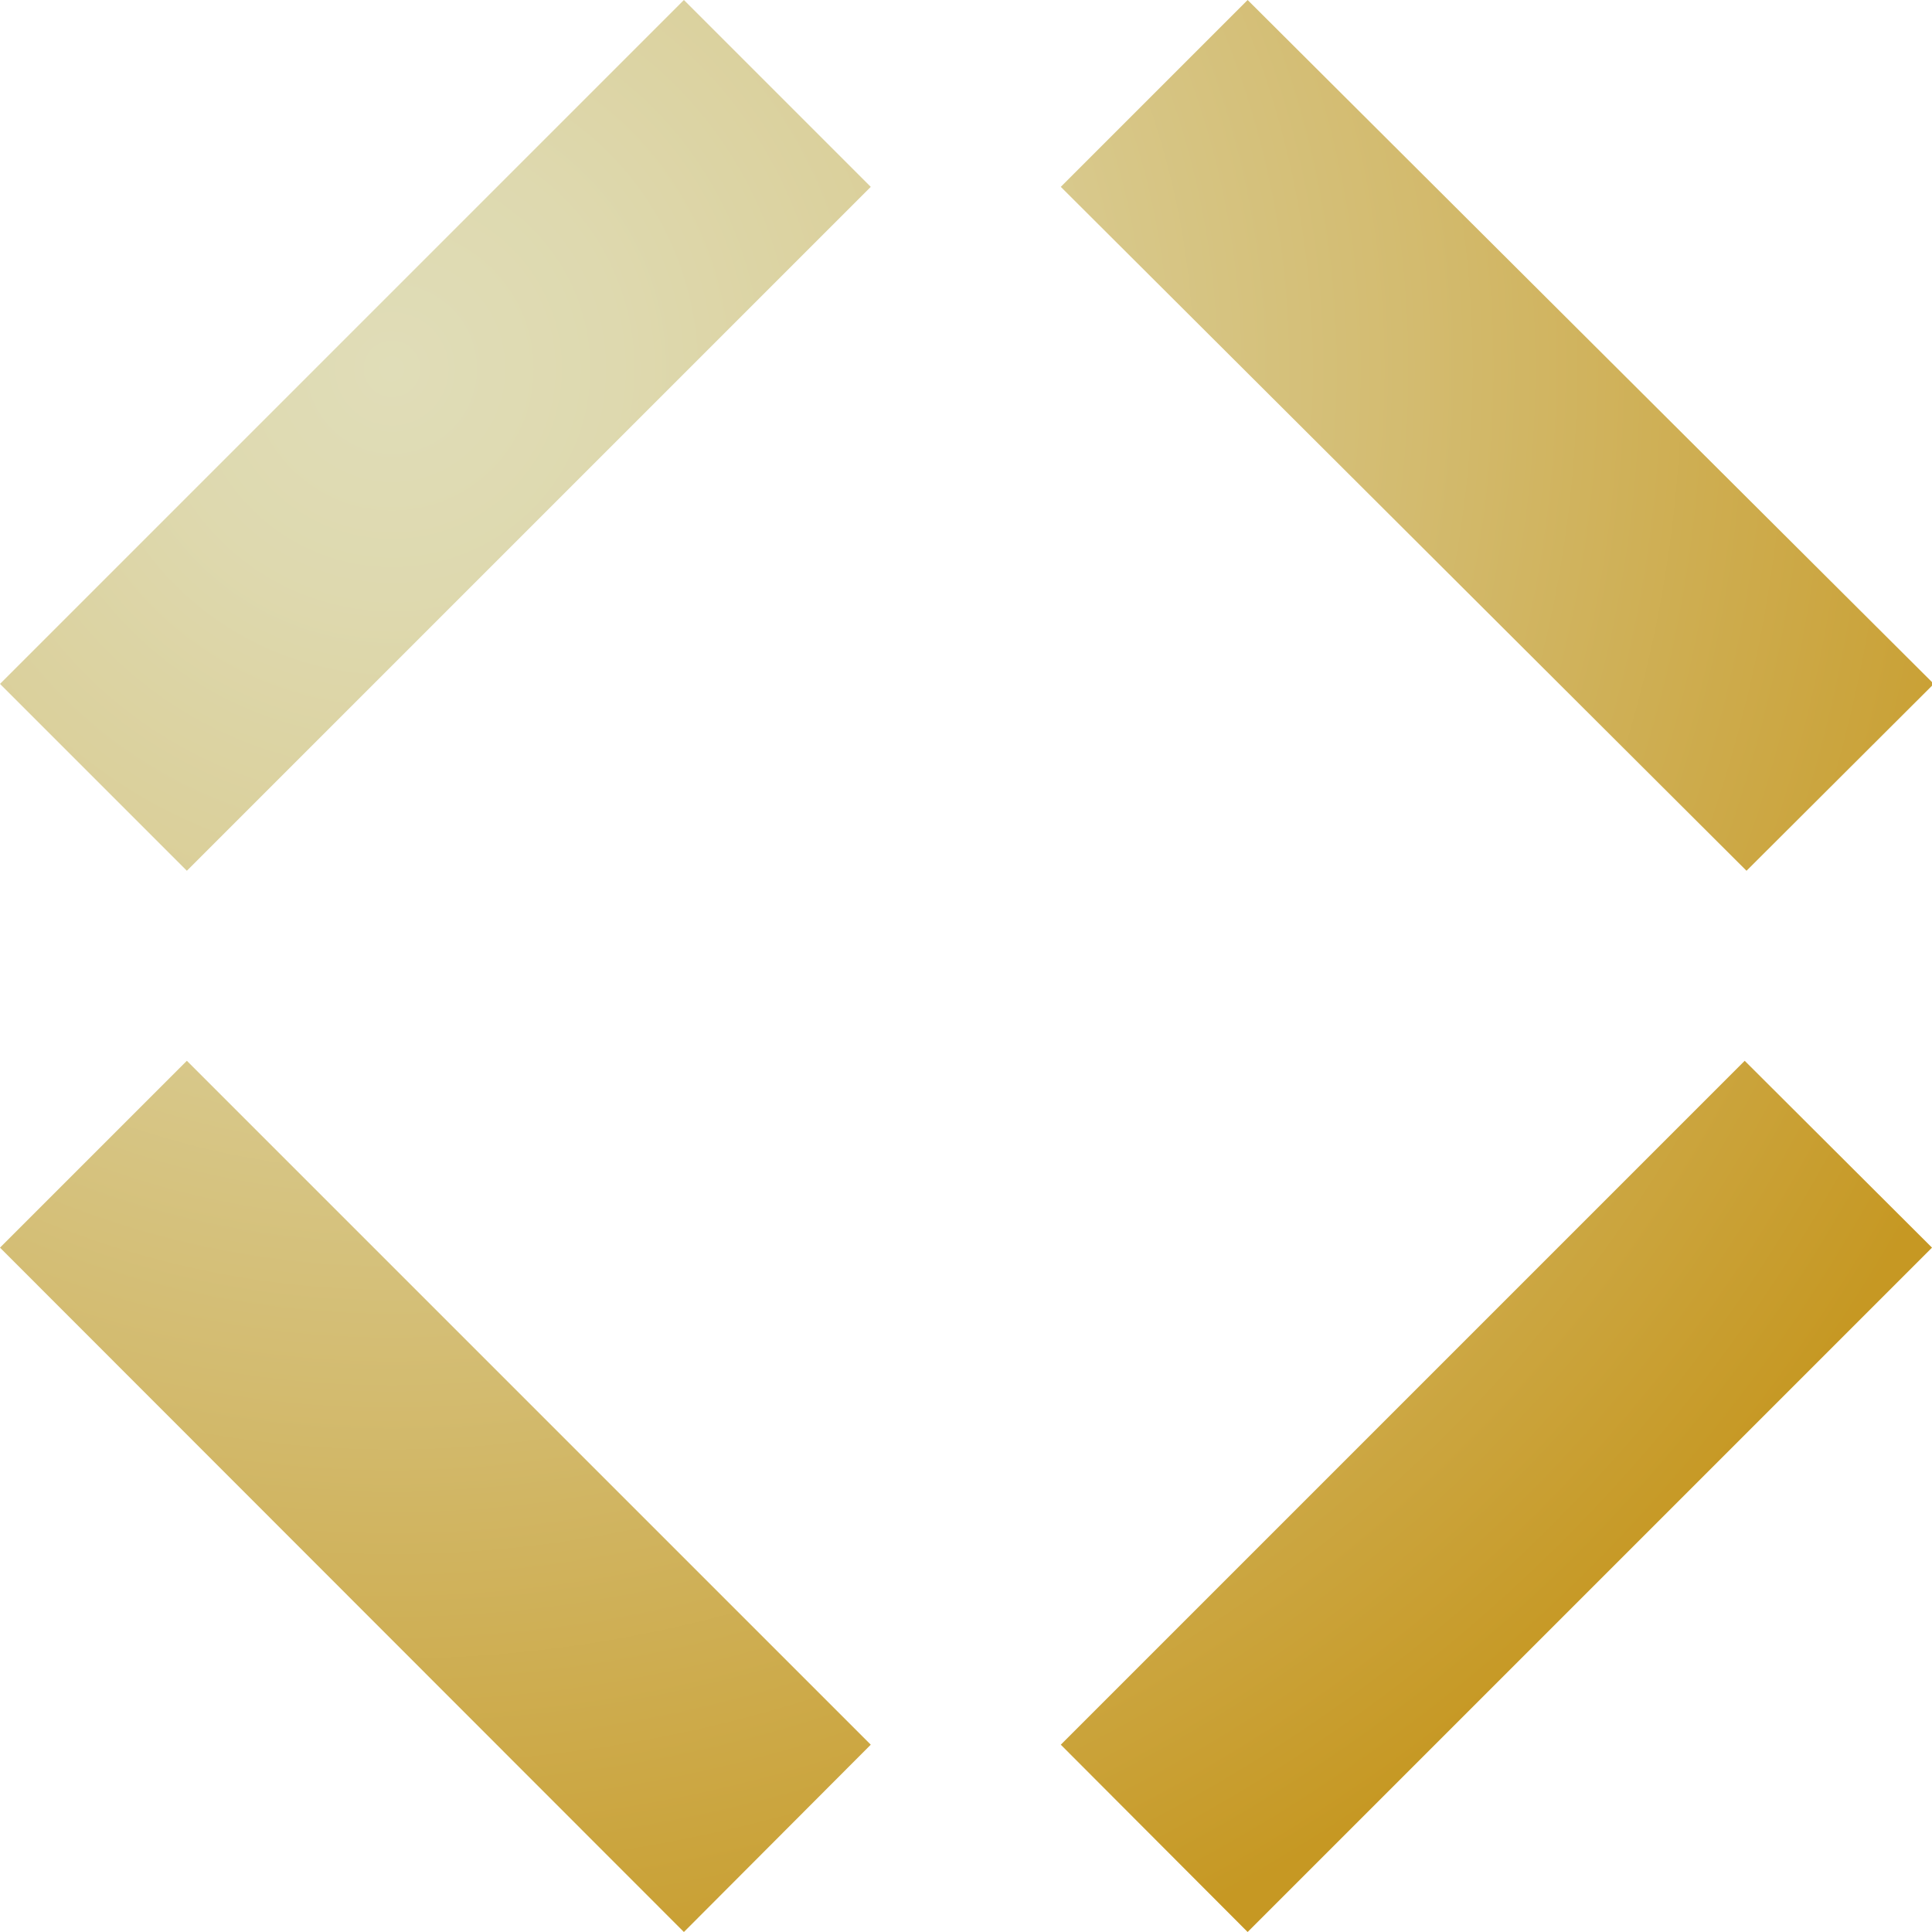
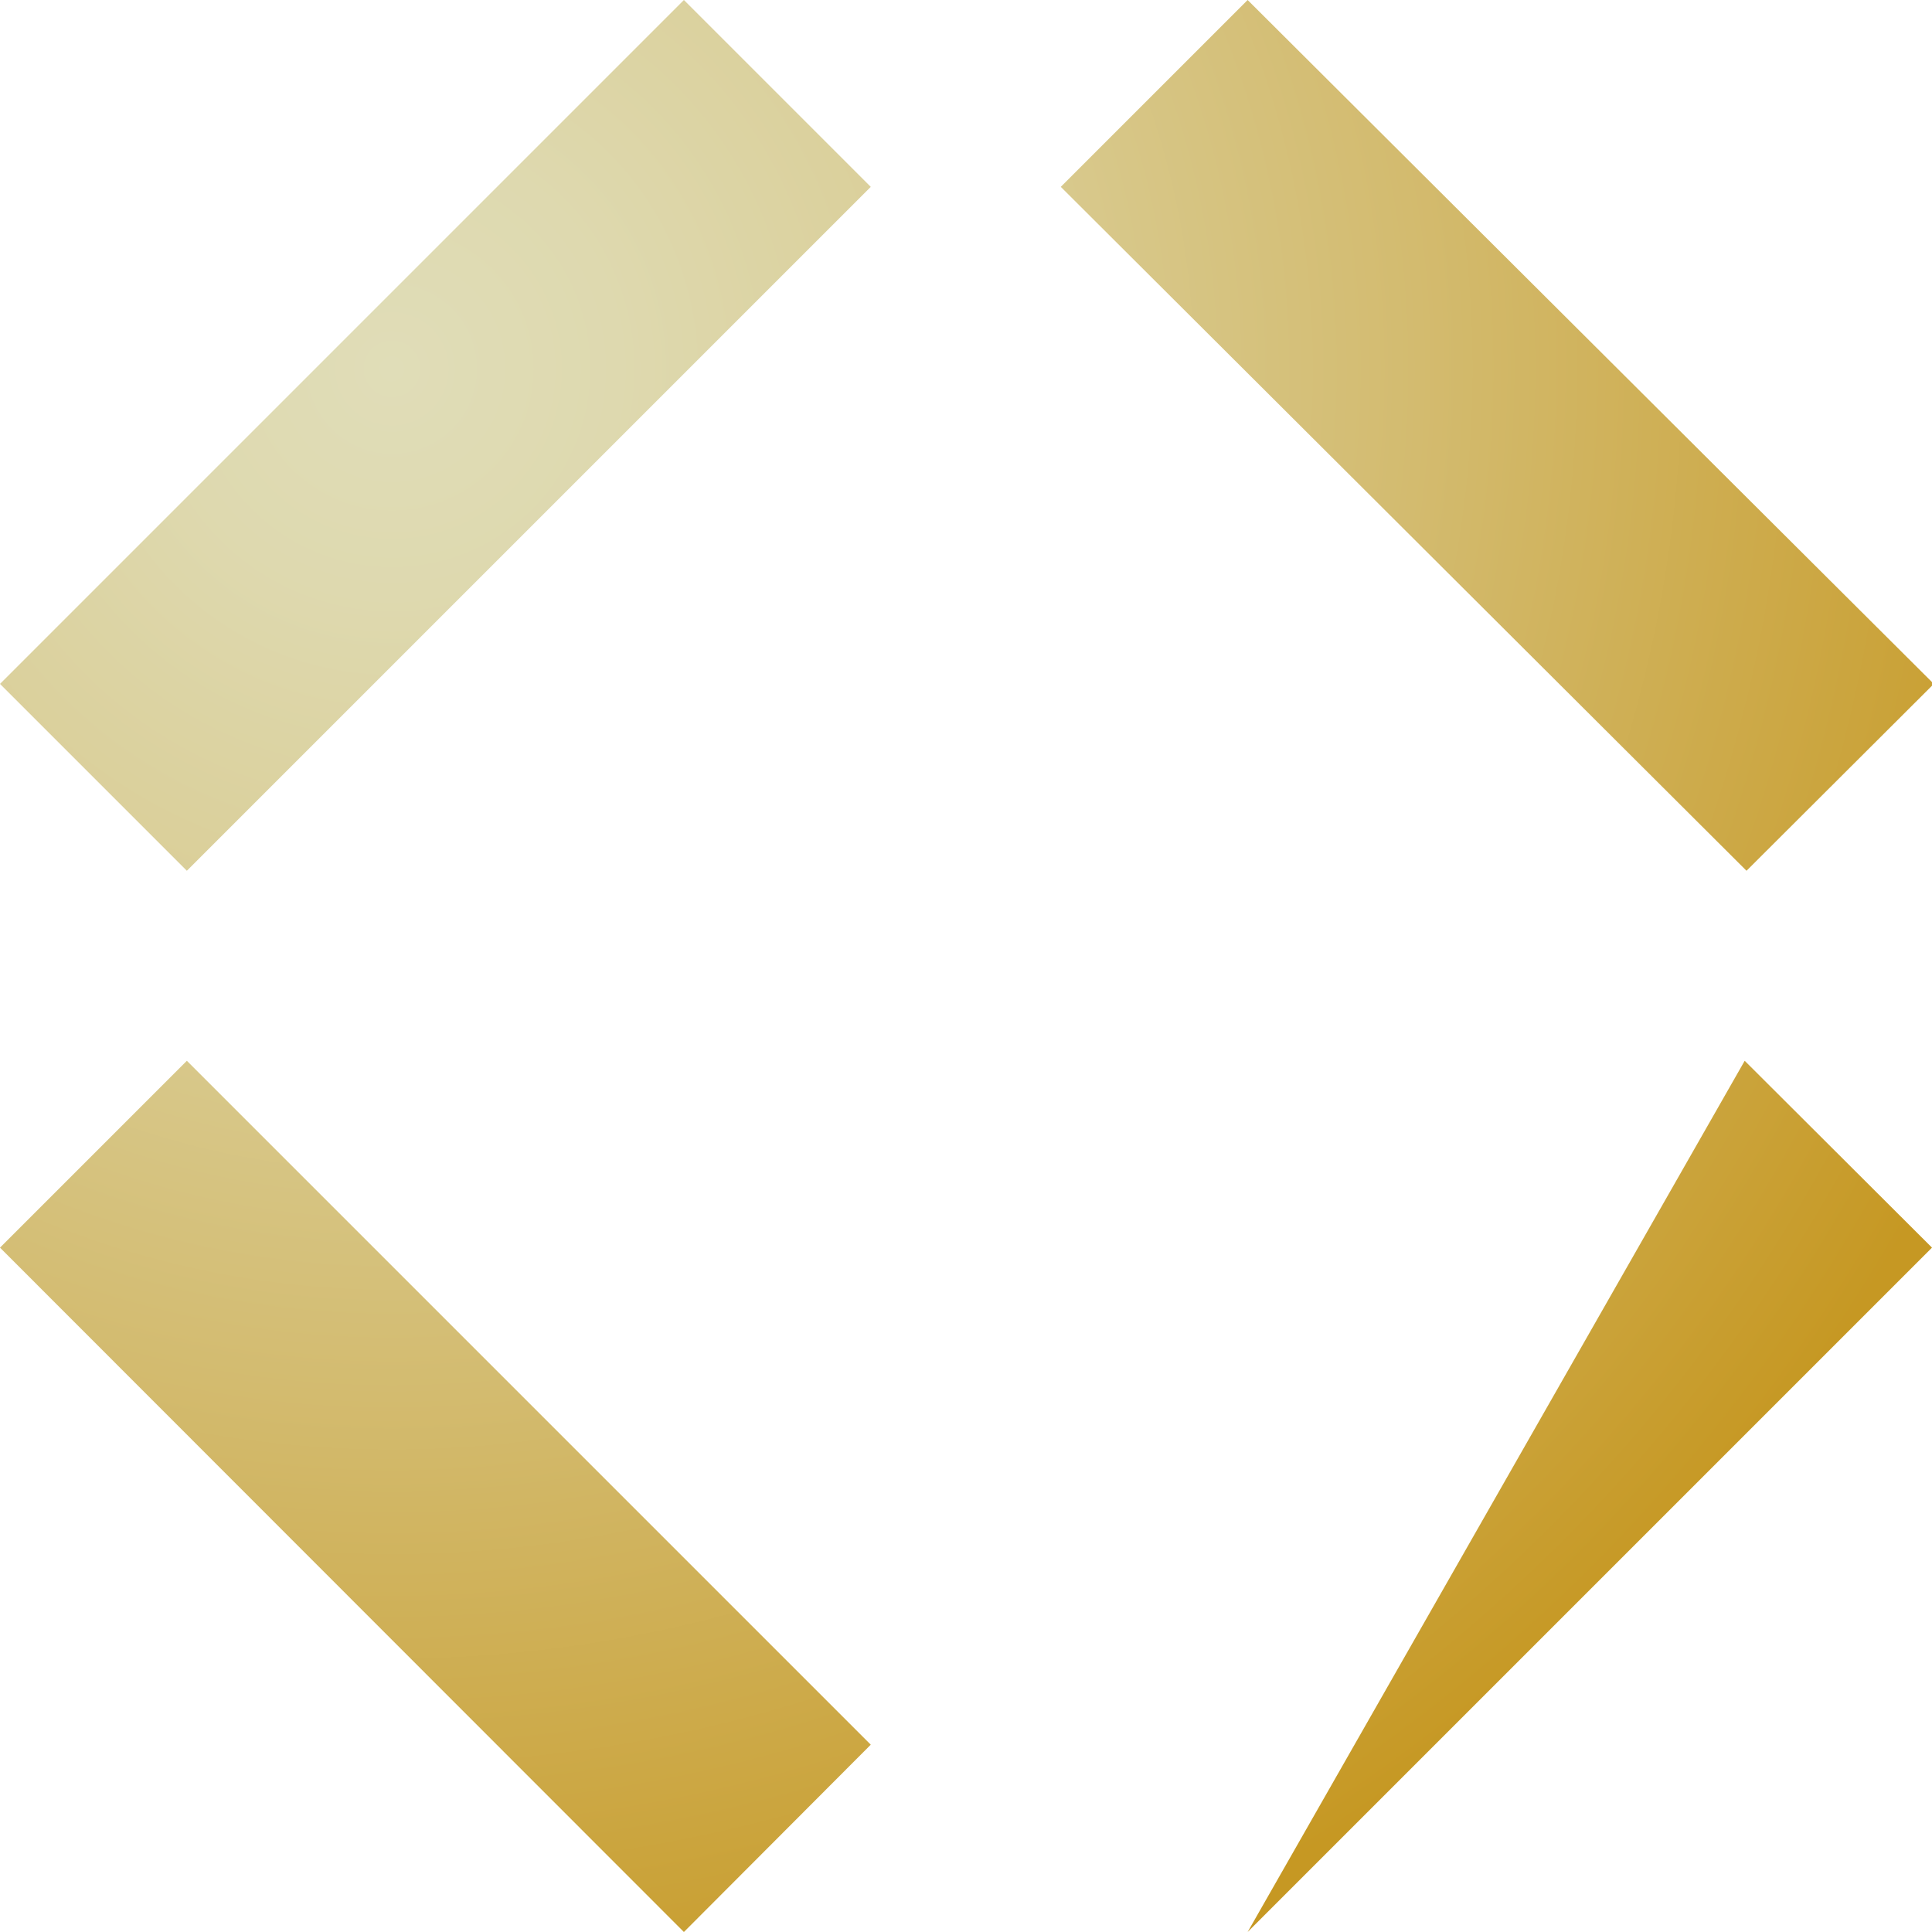
<svg xmlns="http://www.w3.org/2000/svg" width="42.6" height="42.6" viewBox="0 0 42.6 42.6">
  <defs>
    <style>.a{fill:url(#a);}</style>
    <radialGradient id="a" cx="8.64" cy="8.13" r="38.44" gradientUnits="userSpaceOnUse">
      <stop offset="0" stop-color="#e0ddb8" />
      <stop offset="0.13" stop-color="#ded9af" />
      <stop offset="0.33" stop-color="#dace97" />
      <stop offset="0.59" stop-color="#d3bb6f" />
      <stop offset="0.89" stop-color="#caa238" />
      <stop offset="1" stop-color="#c69823" />
    </radialGradient>
  </defs>
-   <path class="a" d="M27.51,42.6l-4.12-4.13L38.47,23.39l4.13,4.12Zm11-23.4,4.13-4.12L27.51,0,23.39,4.12ZM19.2,4.12,15.08,0,0,15.08,4.12,19.2ZM15.08,42.6l4.12-4.13L4.12,23.39,0,27.51Z" />
+   <path class="a" d="M27.51,42.6L38.47,23.39l4.13,4.12Zm11-23.4,4.13-4.12L27.51,0,23.39,4.12ZM19.2,4.12,15.08,0,0,15.08,4.12,19.2ZM15.08,42.6l4.12-4.13L4.12,23.39,0,27.51Z" />
</svg>